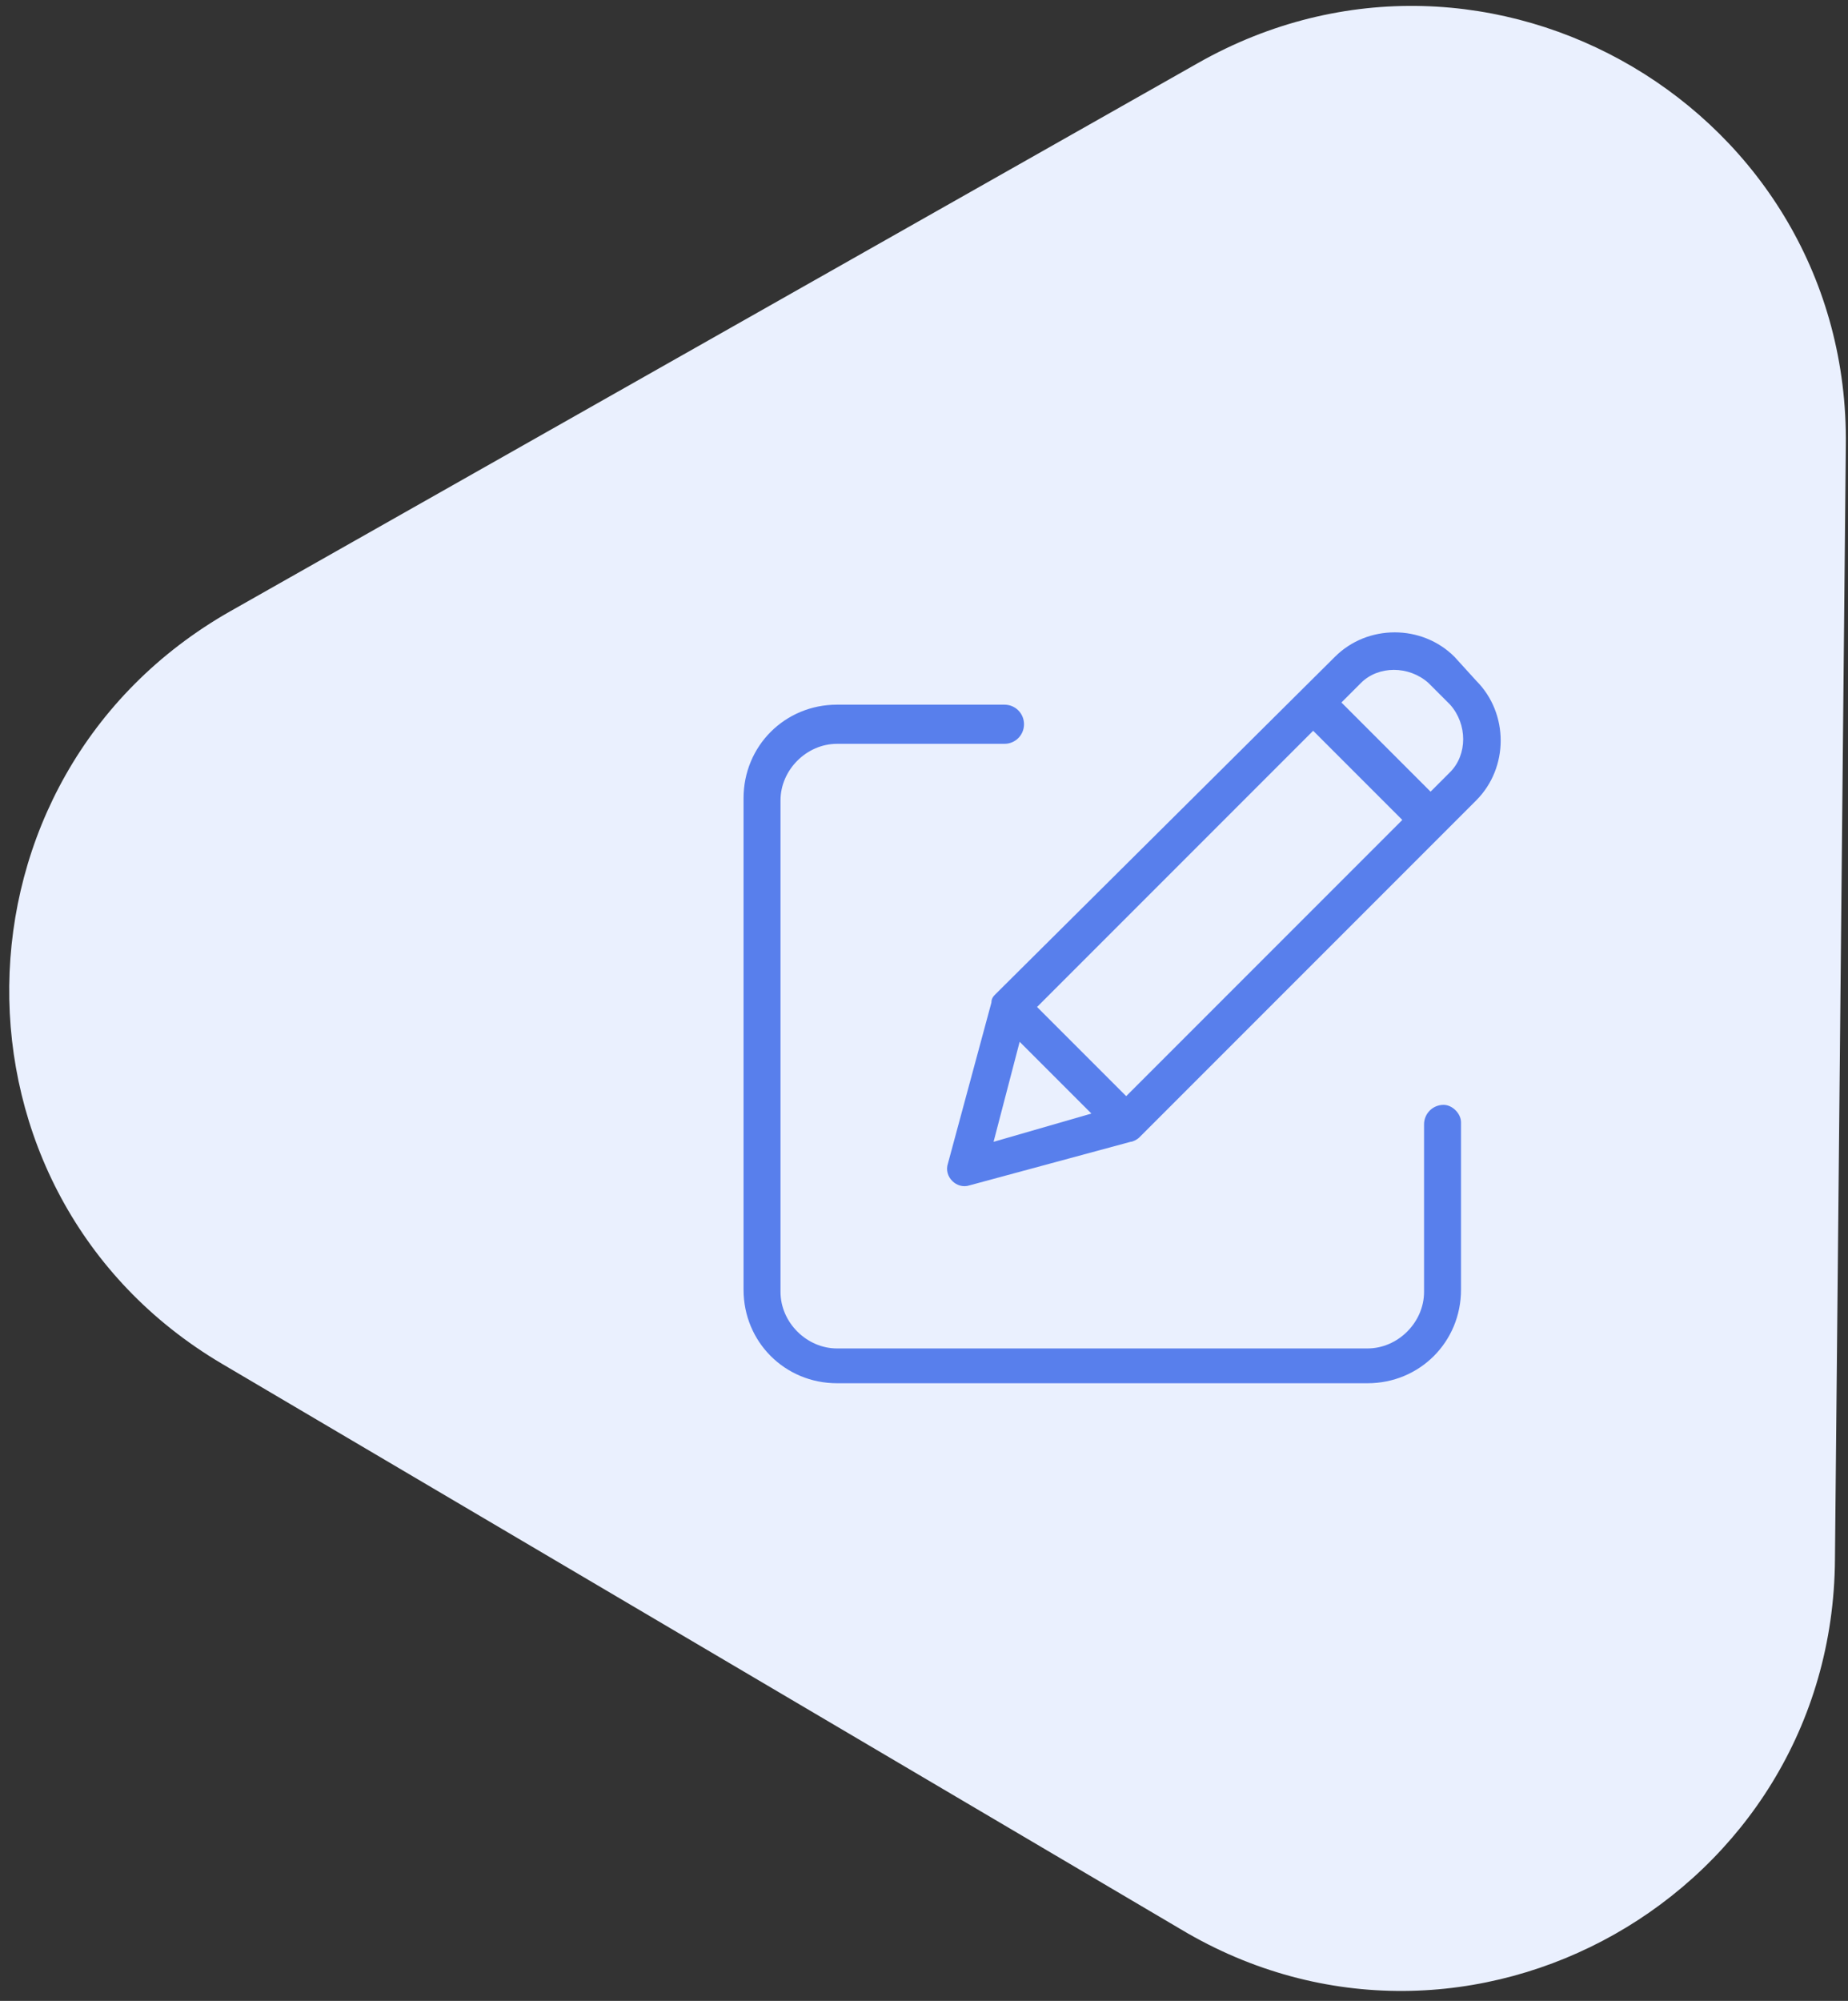
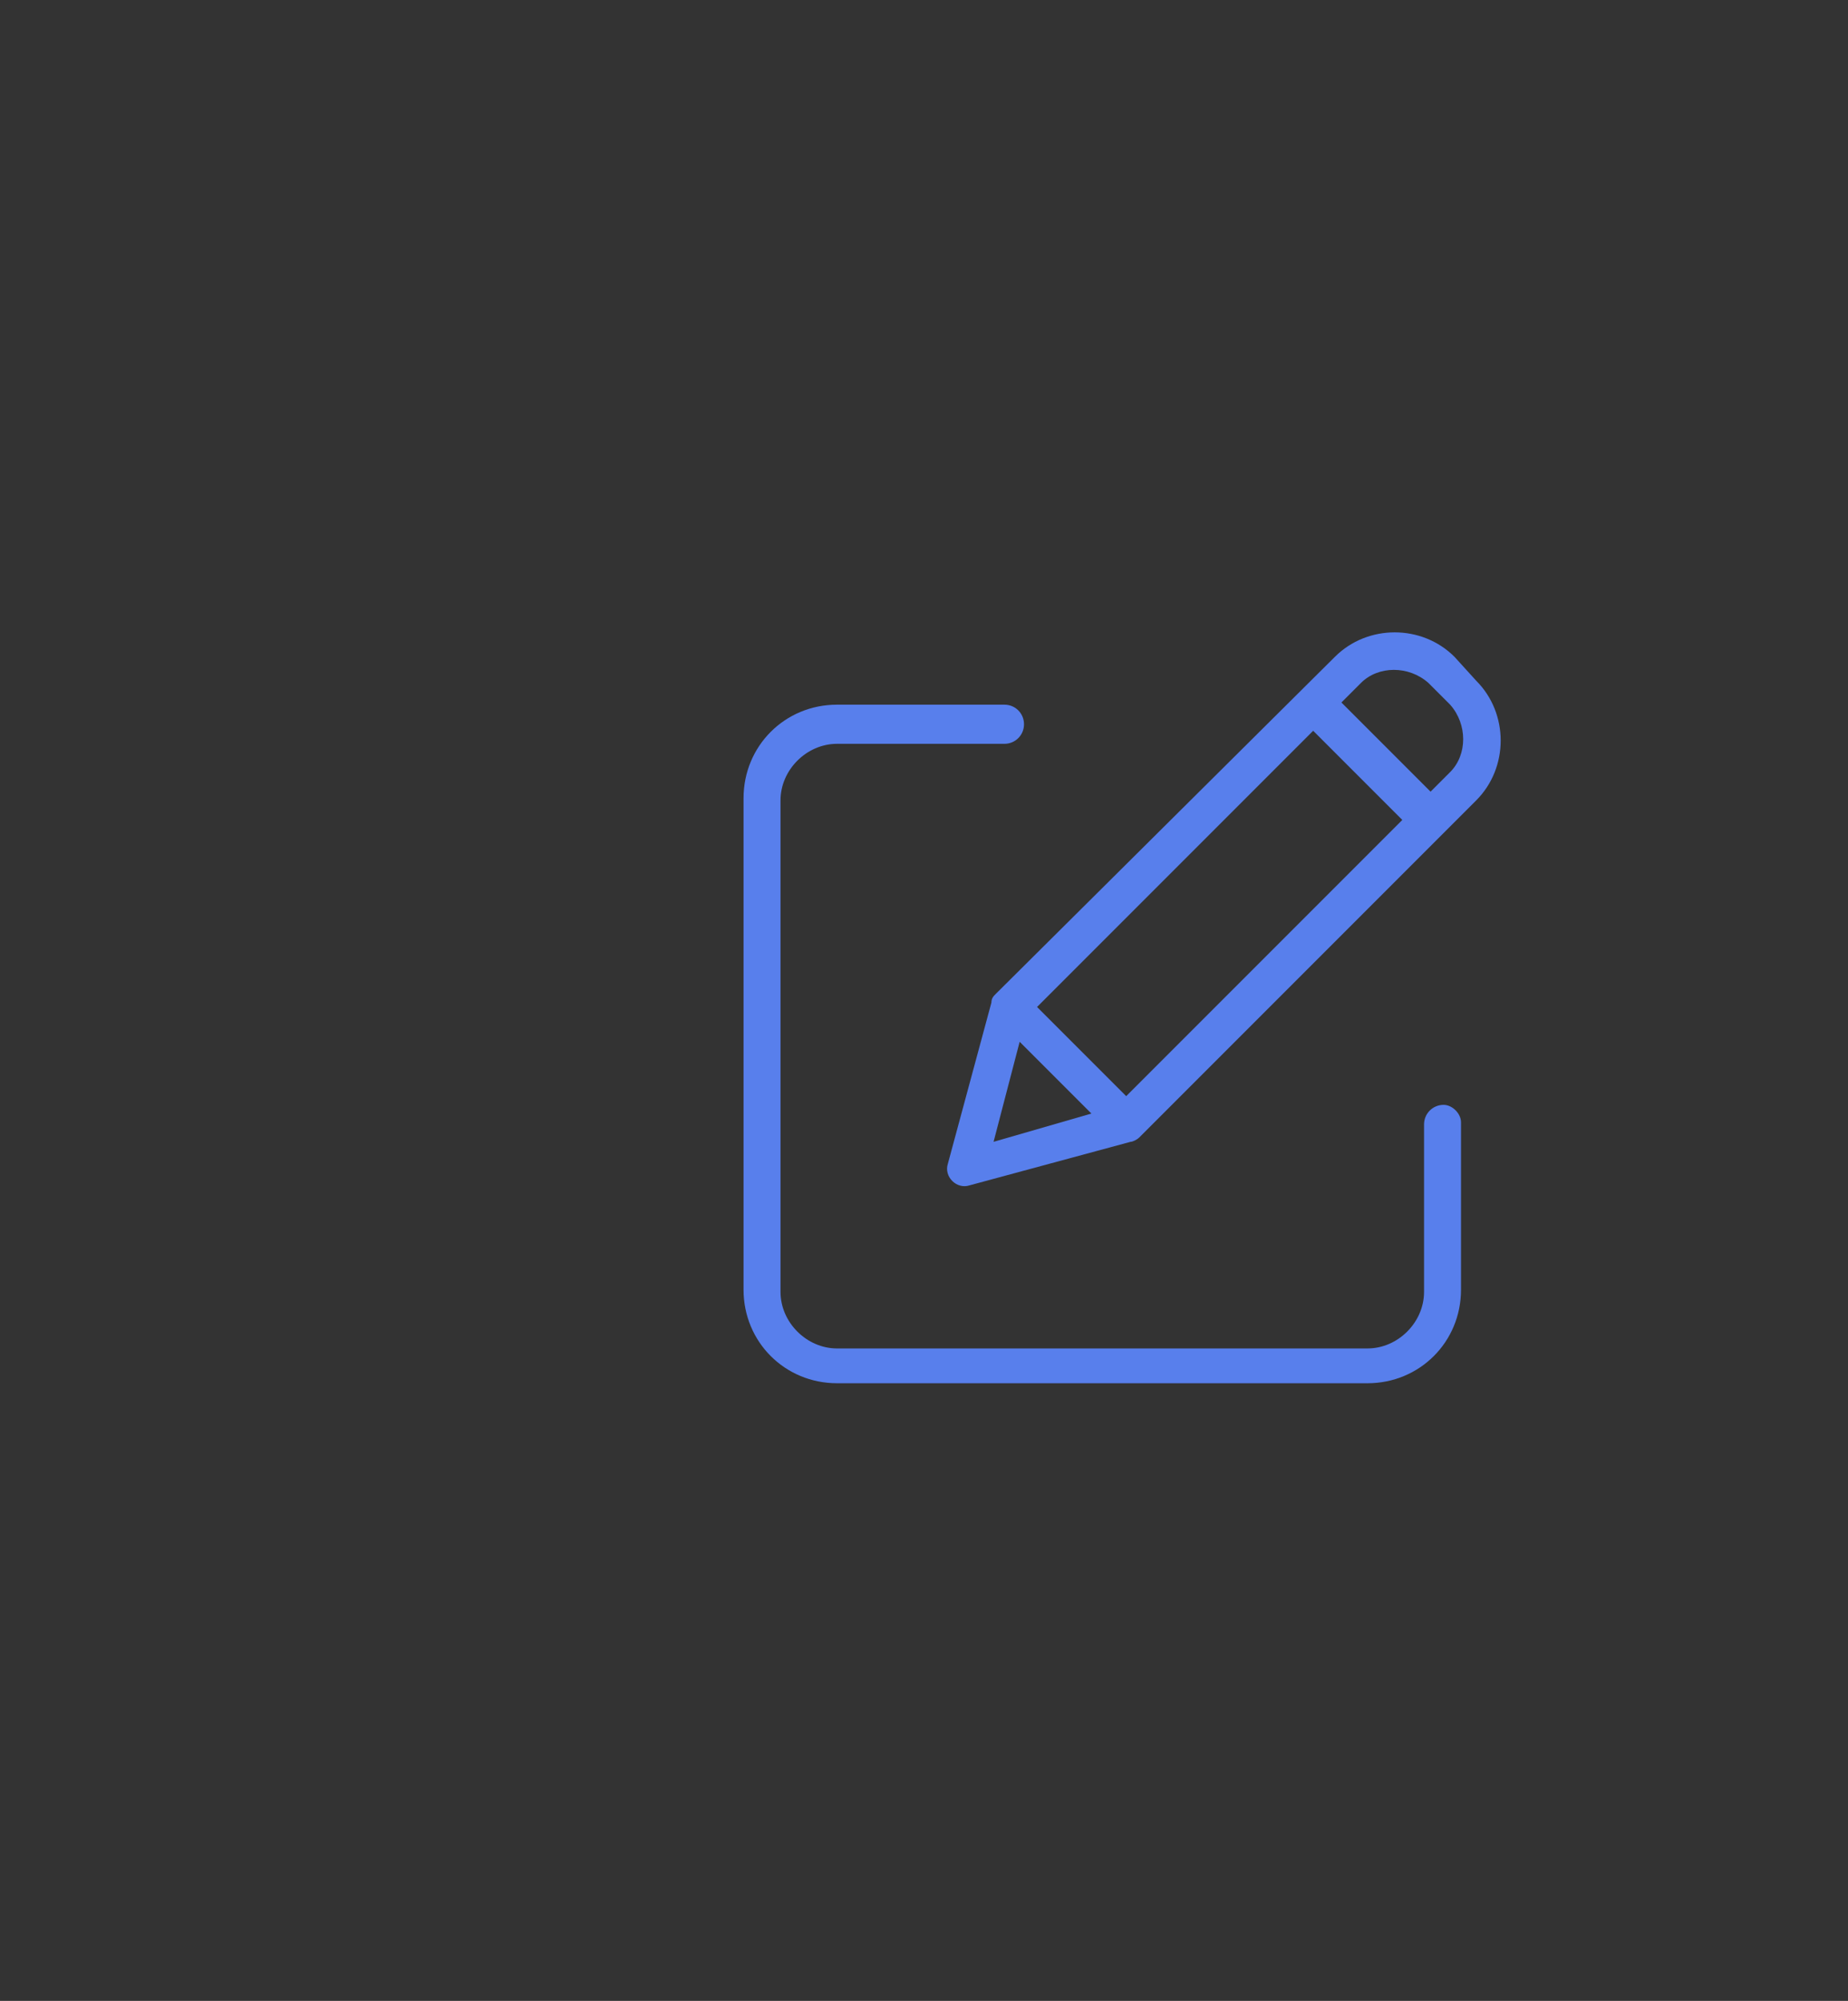
<svg xmlns="http://www.w3.org/2000/svg" version="1.1" id="Livello_1" x="0px" y="0px" viewBox="0 0 85 92" style="enable-background:new 0 0 85 92;" xml:space="preserve">
  <rect x="0" y="0" width="85" height="92" fill="#333333" stroke="none" />
  <style type="text/css">
	.st0{fill:#EAF0FE;}
	.st1{fill:#587FEC;}
</style>
  <g>
-     <path class="st0" d="M55.1,2.9c13.4-7.6,30,2.2,29.8,17.6l-0.5,51.2c-0.1,15.4-16.9,24.9-30.1,17l-44.1-26   C-3,54.9-2.8,35.7,10.6,28.1L55.1,2.9L55.1,2.9z" />
-   </g>
+     </g>
  <path class="st1" d="M66.4,50.8c-0.5,0-0.9,0.4-0.9,0.9v7.7c0,1.4-1.2,2.6-2.6,2.6H38.5c-1.4,0-2.6-1.2-2.6-2.6V36.8  c0-1.4,1.2-2.6,2.6-2.6h7.7c0.5,0,0.9-0.4,0.9-0.9c0-0.5-0.4-0.9-0.9-0.9h-7.7c-2.4,0-4.3,1.9-4.3,4.3v22.6c0,2.4,1.9,4.3,4.3,4.3  h24.4c2.4,0,4.3-1.9,4.3-4.3v-7.7C67.2,51.2,66.8,50.8,66.4,50.8z" />
  <path class="st1" d="M66.9,30.2c-1.5-1.5-4-1.5-5.5,0L45.8,45.7c-0.1,0.1-0.2,0.2-0.2,0.4l-2,7.4c-0.1,0.3,0,0.6,0.2,0.8  c0.2,0.2,0.5,0.3,0.8,0.2l7.4-2c0.1,0,0.3-0.1,0.4-0.2l15.5-15.5c1.5-1.5,1.5-4,0-5.5L66.9,30.2z M47.7,46.3l12.7-12.7l4.1,4.1  L51.8,50.4L47.7,46.3z M46.9,47.9l3.3,3.3l-4.5,1.3L46.9,47.9z M66.7,35.5l-0.9,0.9l-4.1-4.1l0.9-0.9c0.8-0.8,2.2-0.8,3.1,0l1,1  C67.5,33.3,67.5,34.7,66.7,35.5z" />
</svg>